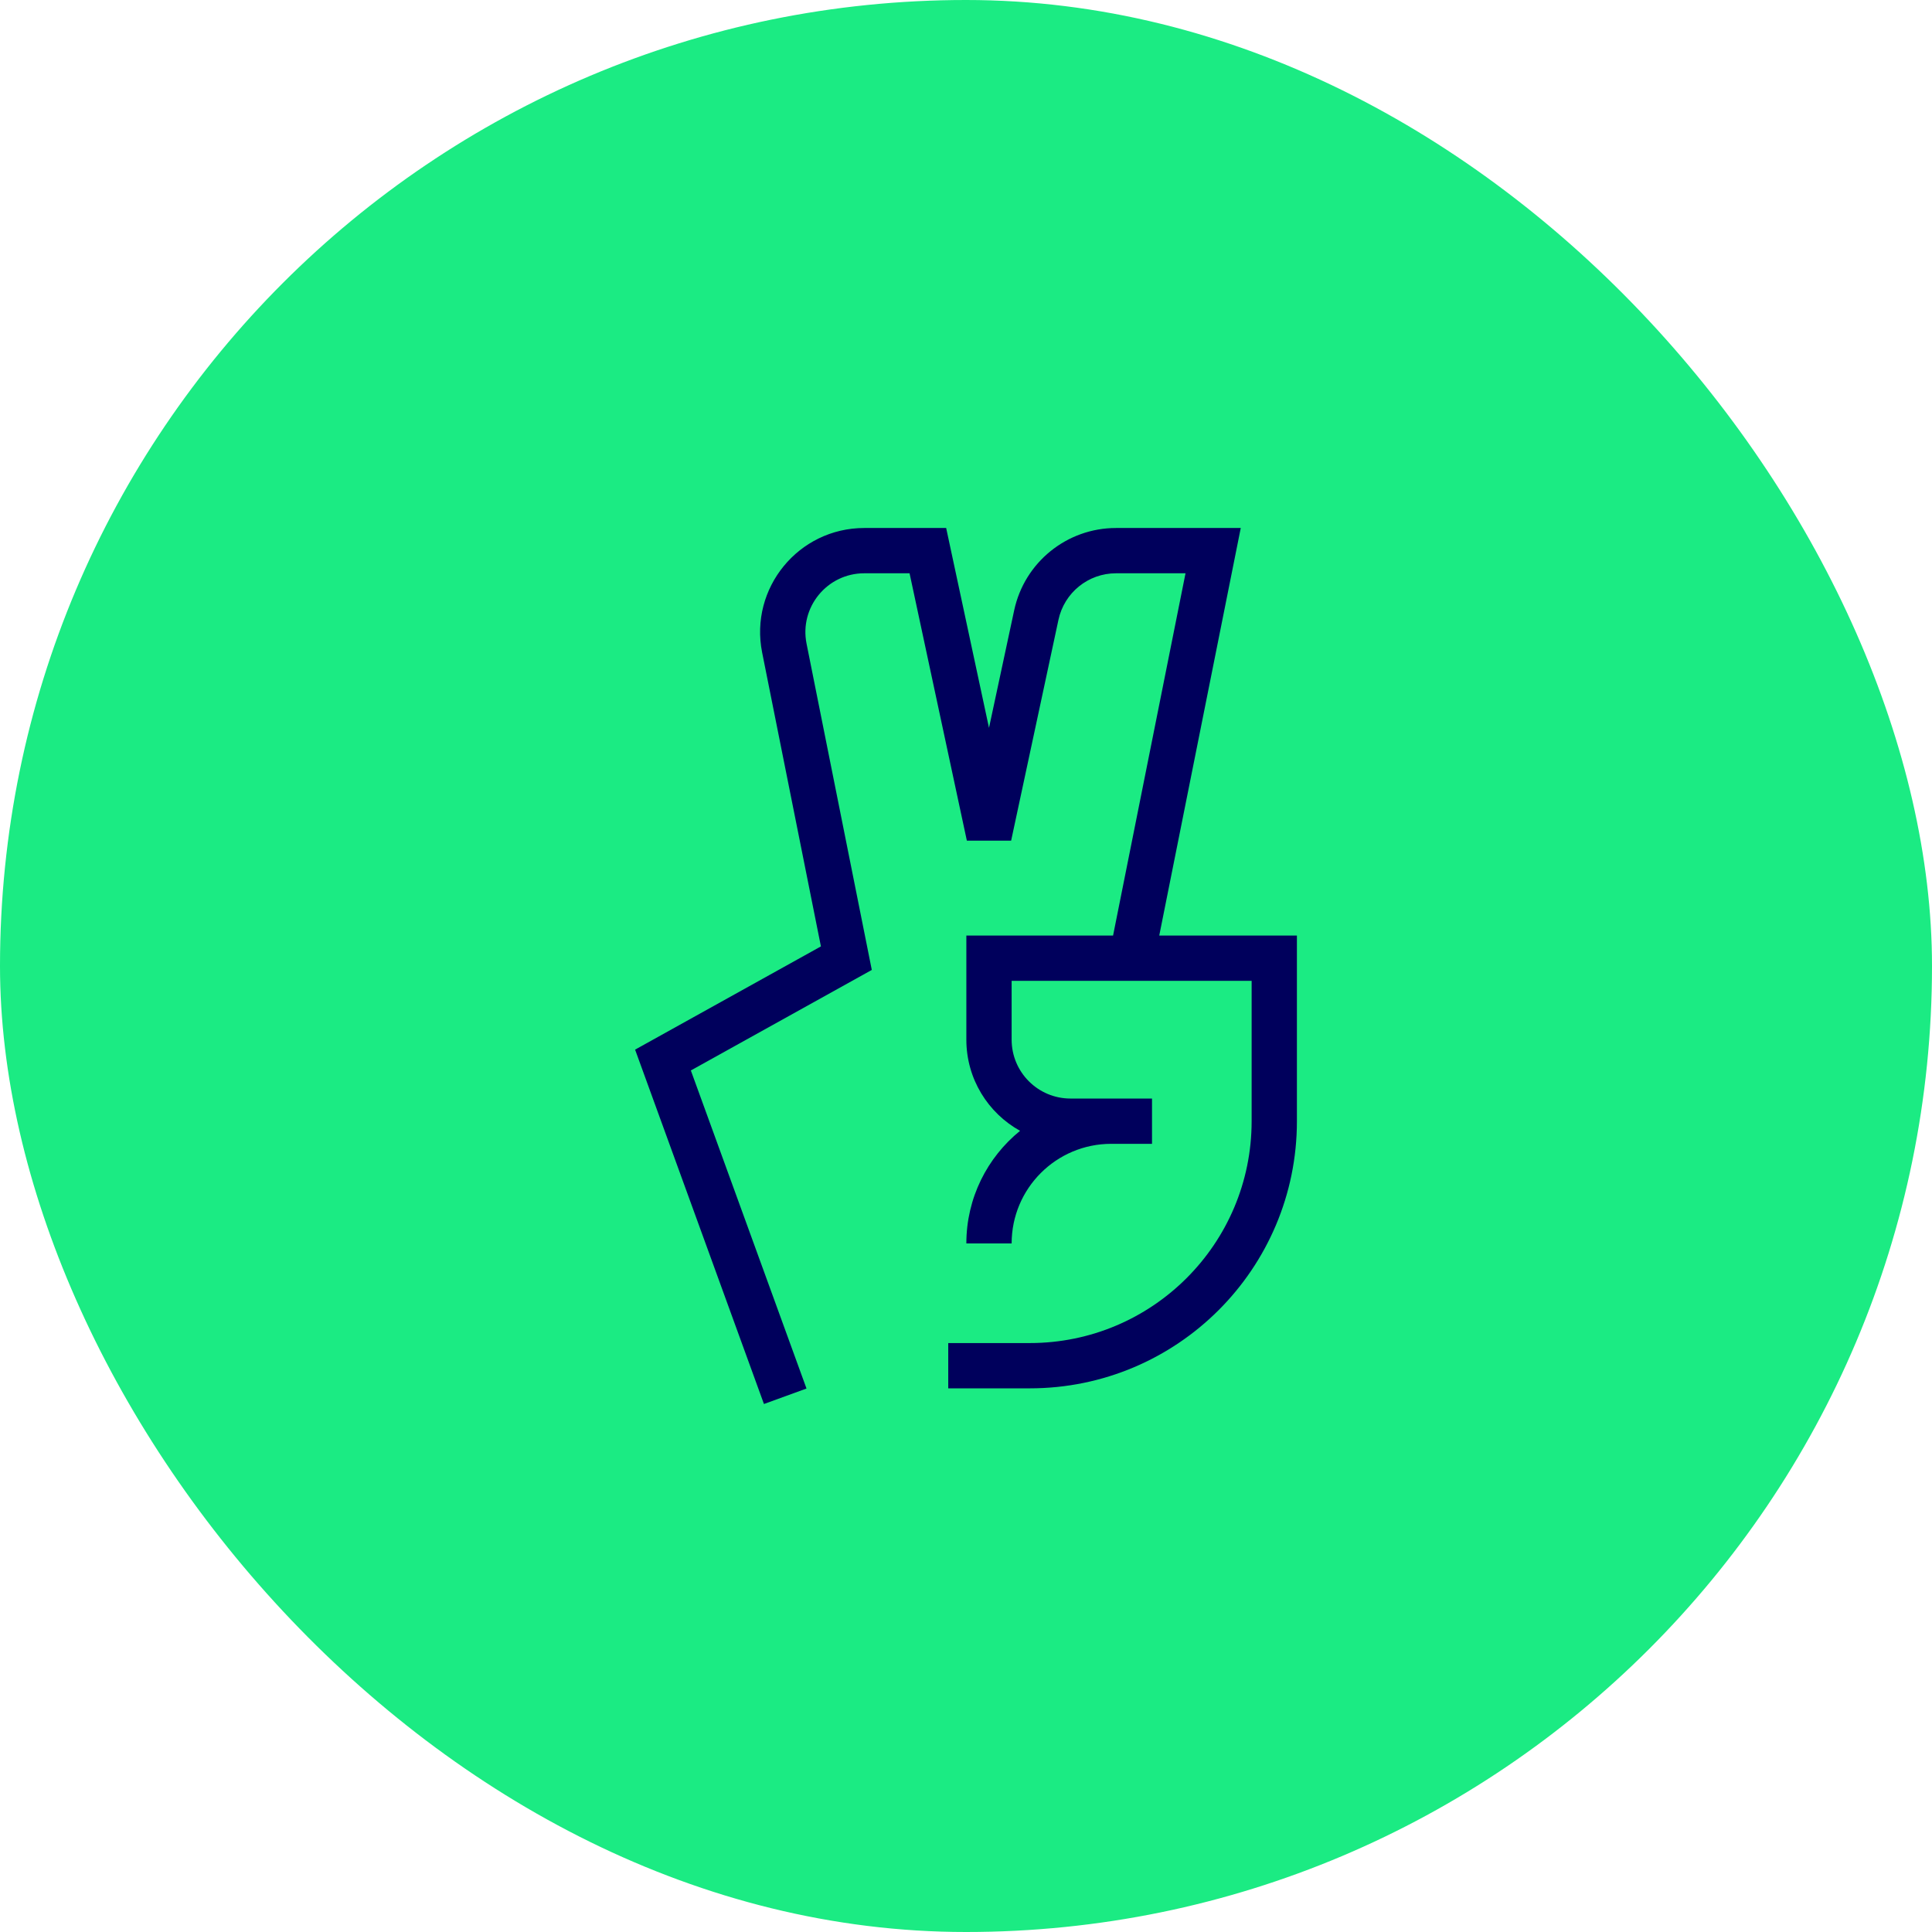
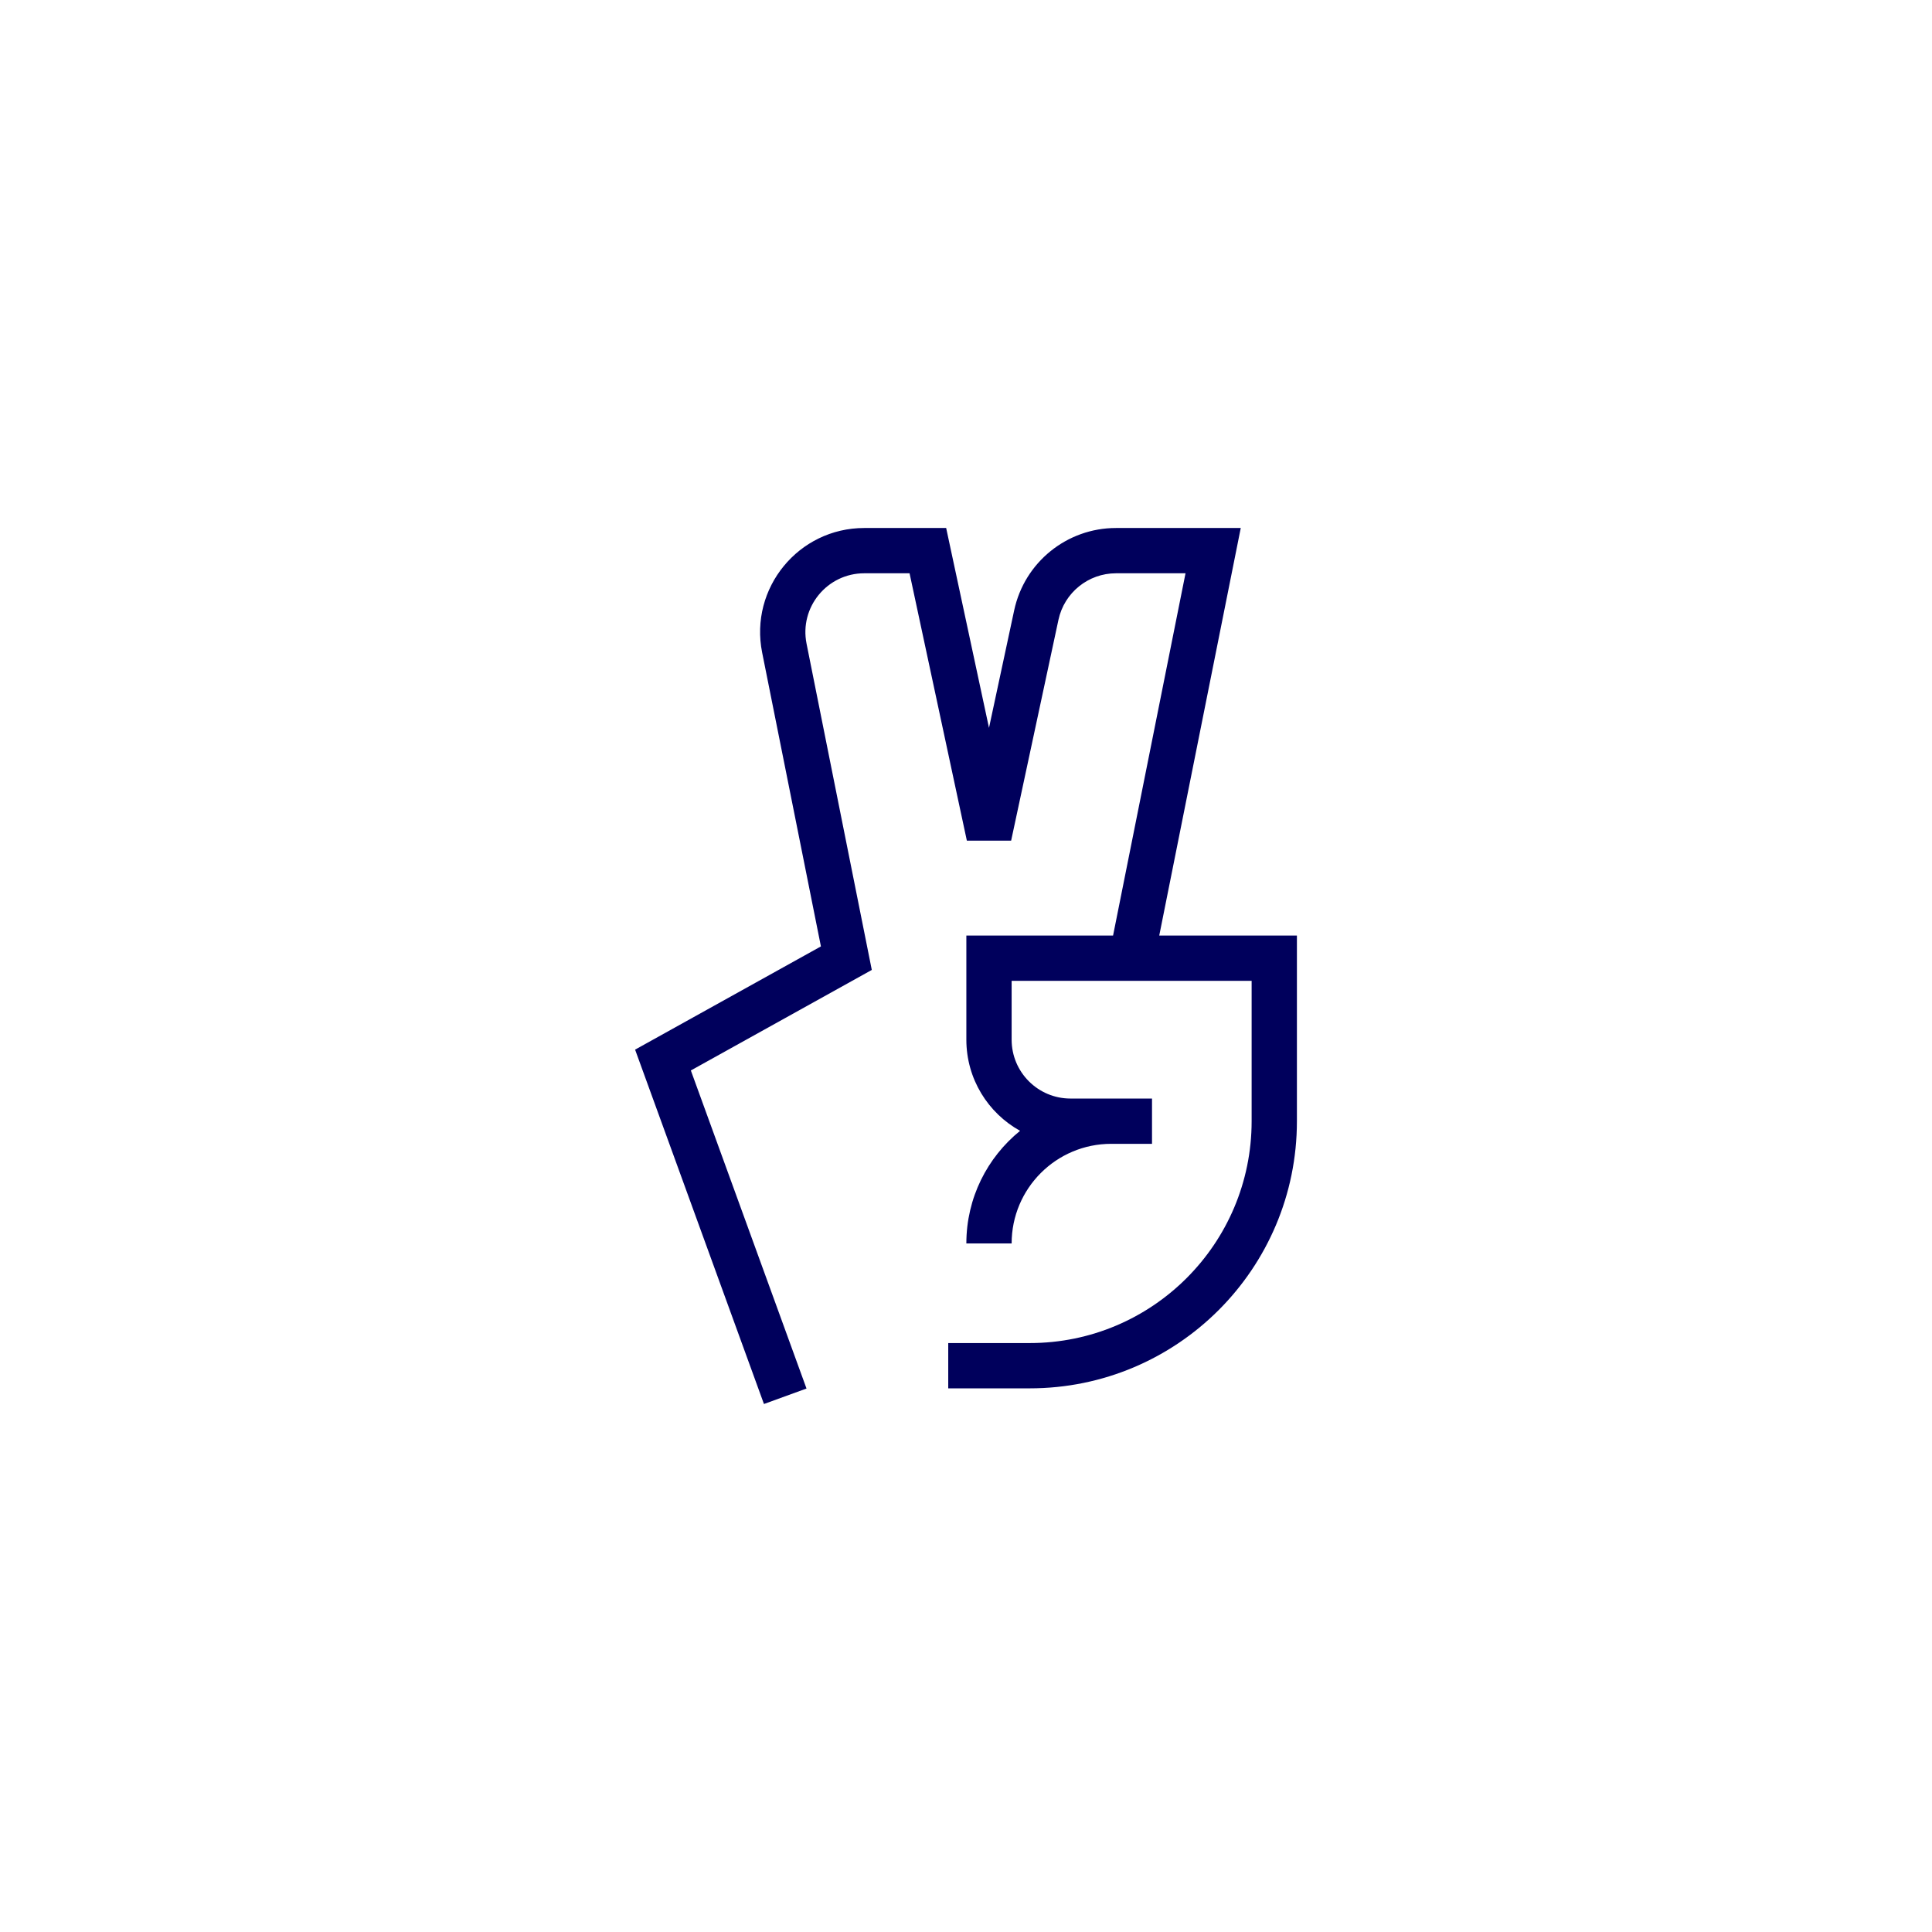
<svg xmlns="http://www.w3.org/2000/svg" width="240" height="240" viewBox="0 0 240 240" fill="none">
-   <rect width="240" height="240" rx="120" fill="#1BEB83" />
  <path fill-rule="evenodd" clip-rule="evenodd" d="M94.677 81.064C93.076 73.059 99.199 65.59 107.363 65.59H117.536L122.857 90.417L125.985 75.816C127.263 69.851 132.535 65.59 138.635 65.59H154.131L144.006 116.215H161.107V139.277C161.107 157.606 146.248 172.465 127.919 172.465H117.794V166.84H127.919C143.141 166.84 155.482 154.5 155.482 139.277V121.84H125.669V129.152C125.669 133.191 128.943 136.465 132.982 136.465H143.107V142.09H138.044C131.209 142.09 125.669 147.63 125.669 154.465H120.044C120.044 148.816 122.646 143.775 126.717 140.475C122.738 138.268 120.044 134.025 120.044 129.152V116.215H138.27L147.27 71.215H138.635C135.187 71.215 132.208 73.624 131.485 76.995L125.607 104.429L120.107 104.429L112.989 71.215H107.363C102.749 71.215 99.288 75.436 100.193 79.961L108.298 120.489L85.82 132.977L100.187 172.488L94.901 174.41L78.894 130.39L101.977 117.566L94.677 81.064C94.677 81.064 94.677 81.064 94.677 81.064Z" fill="#00005C" />
</svg>